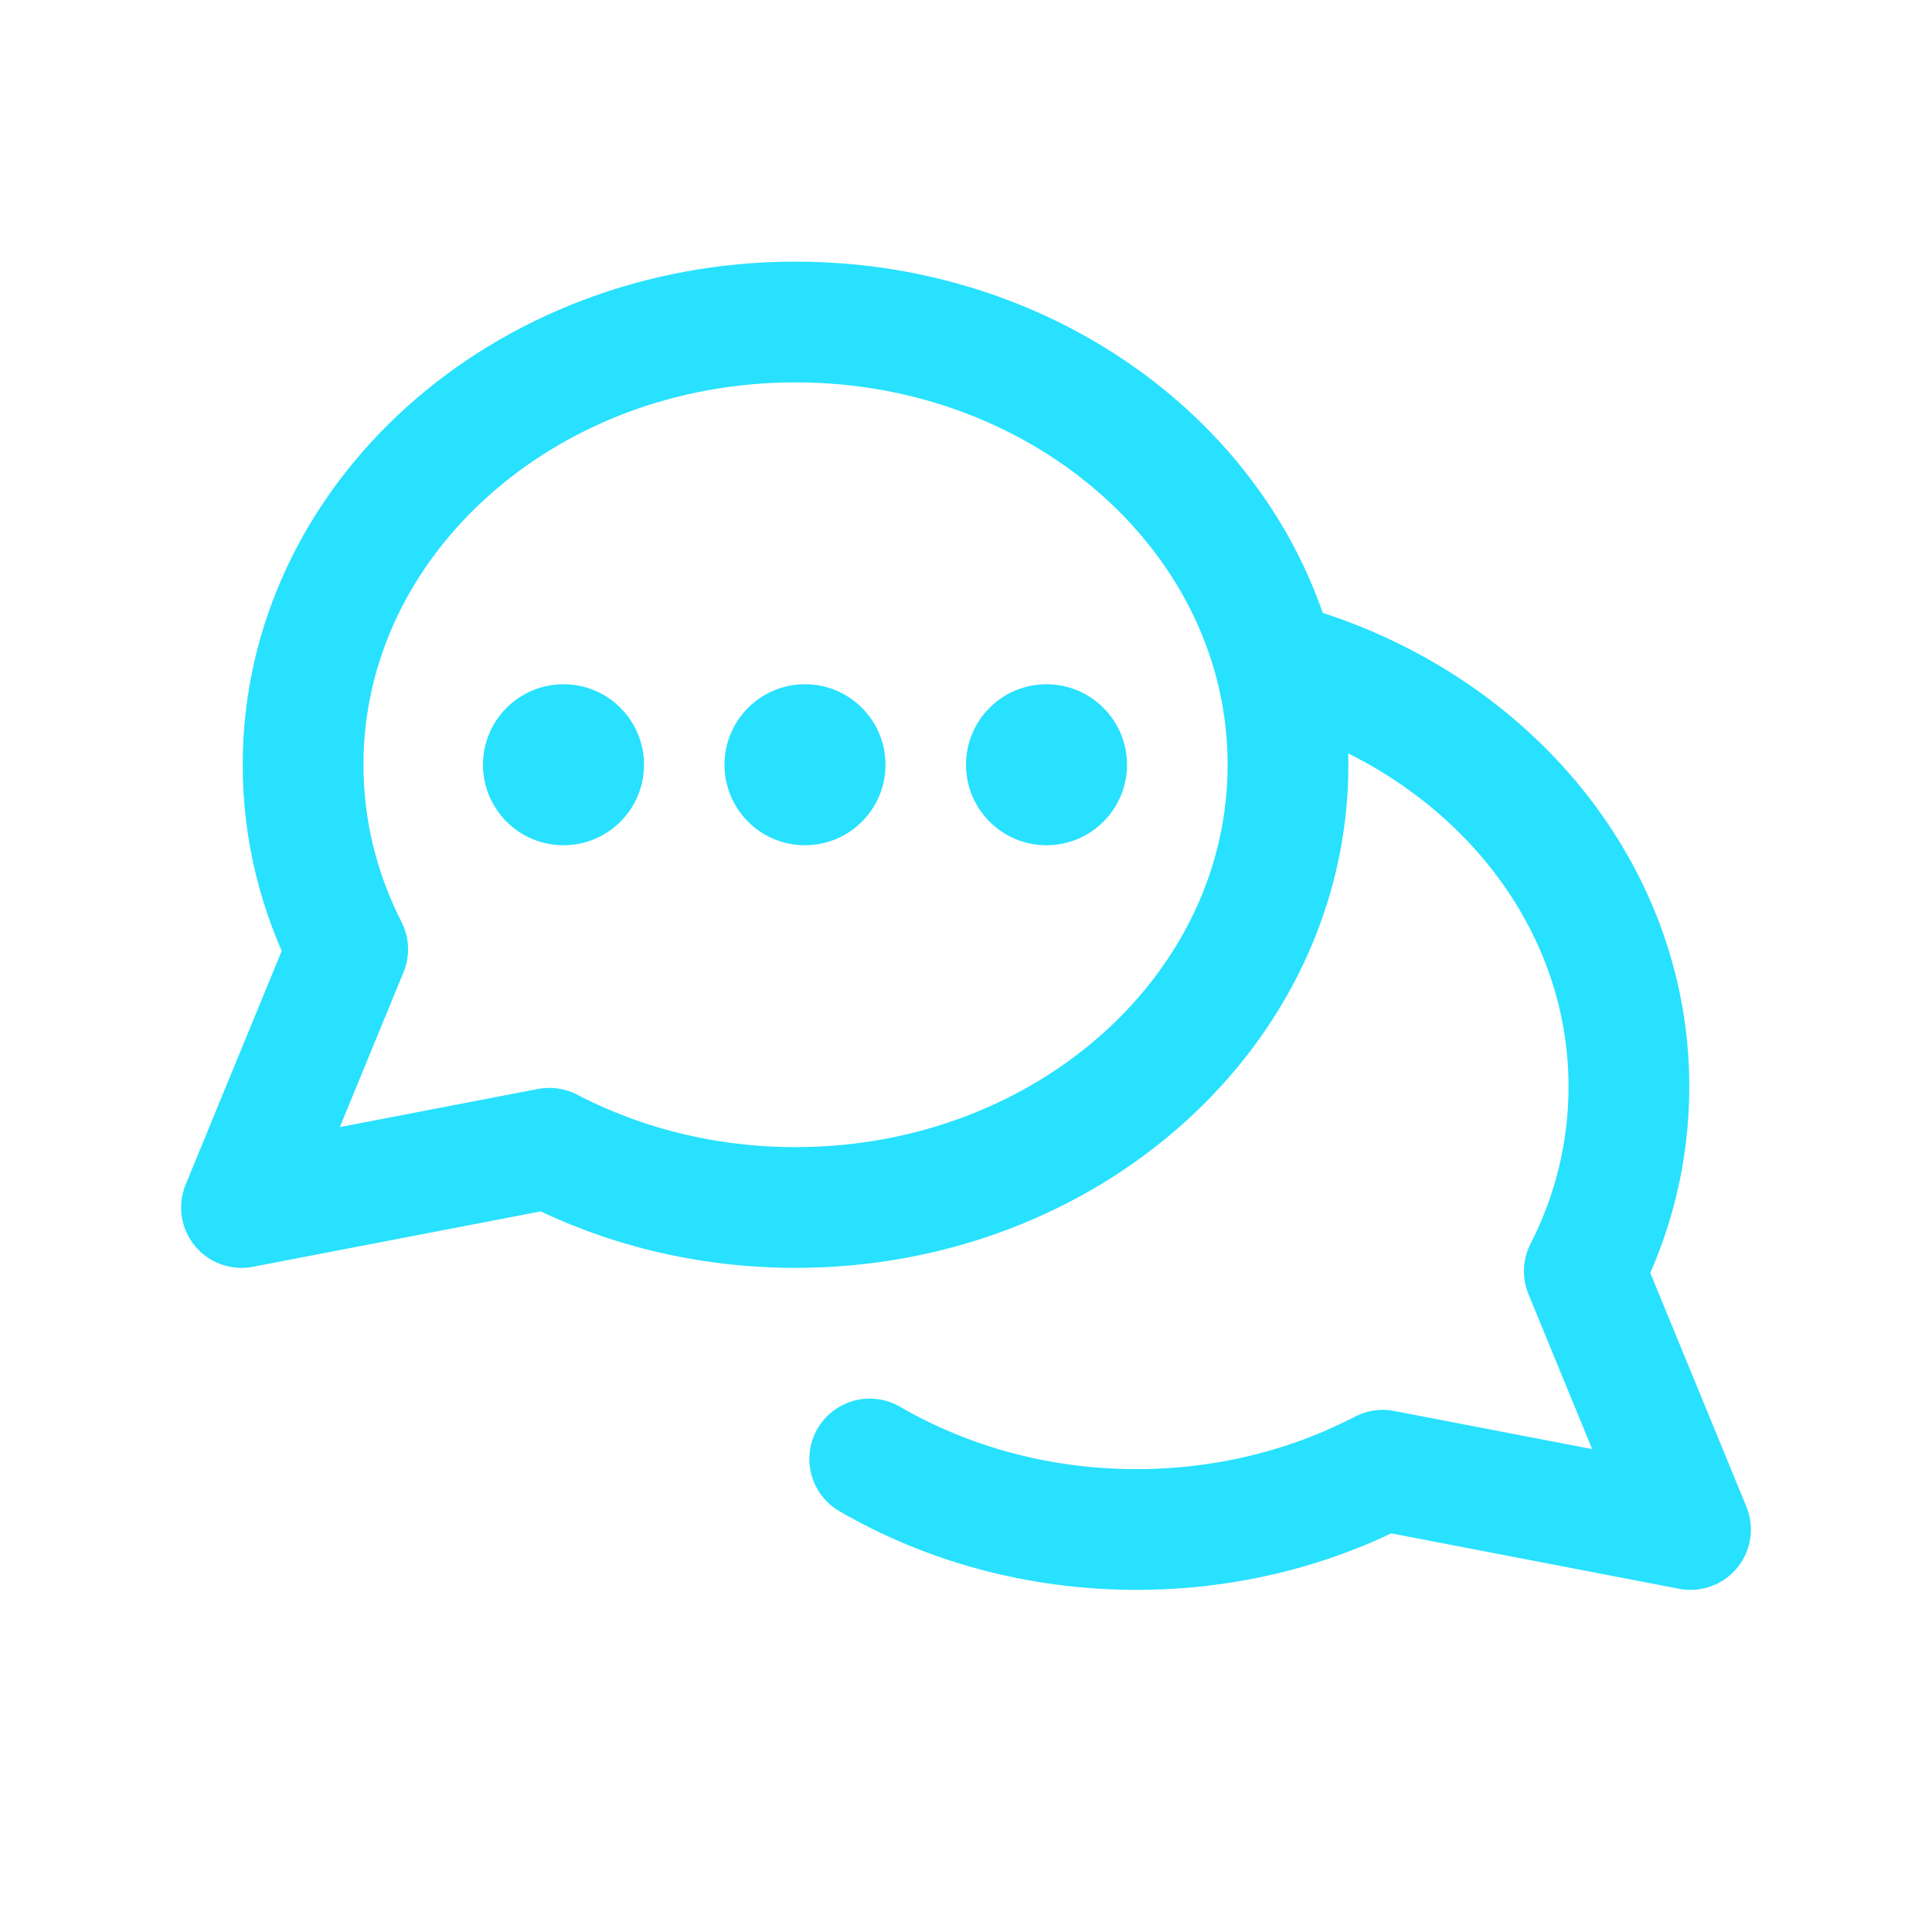
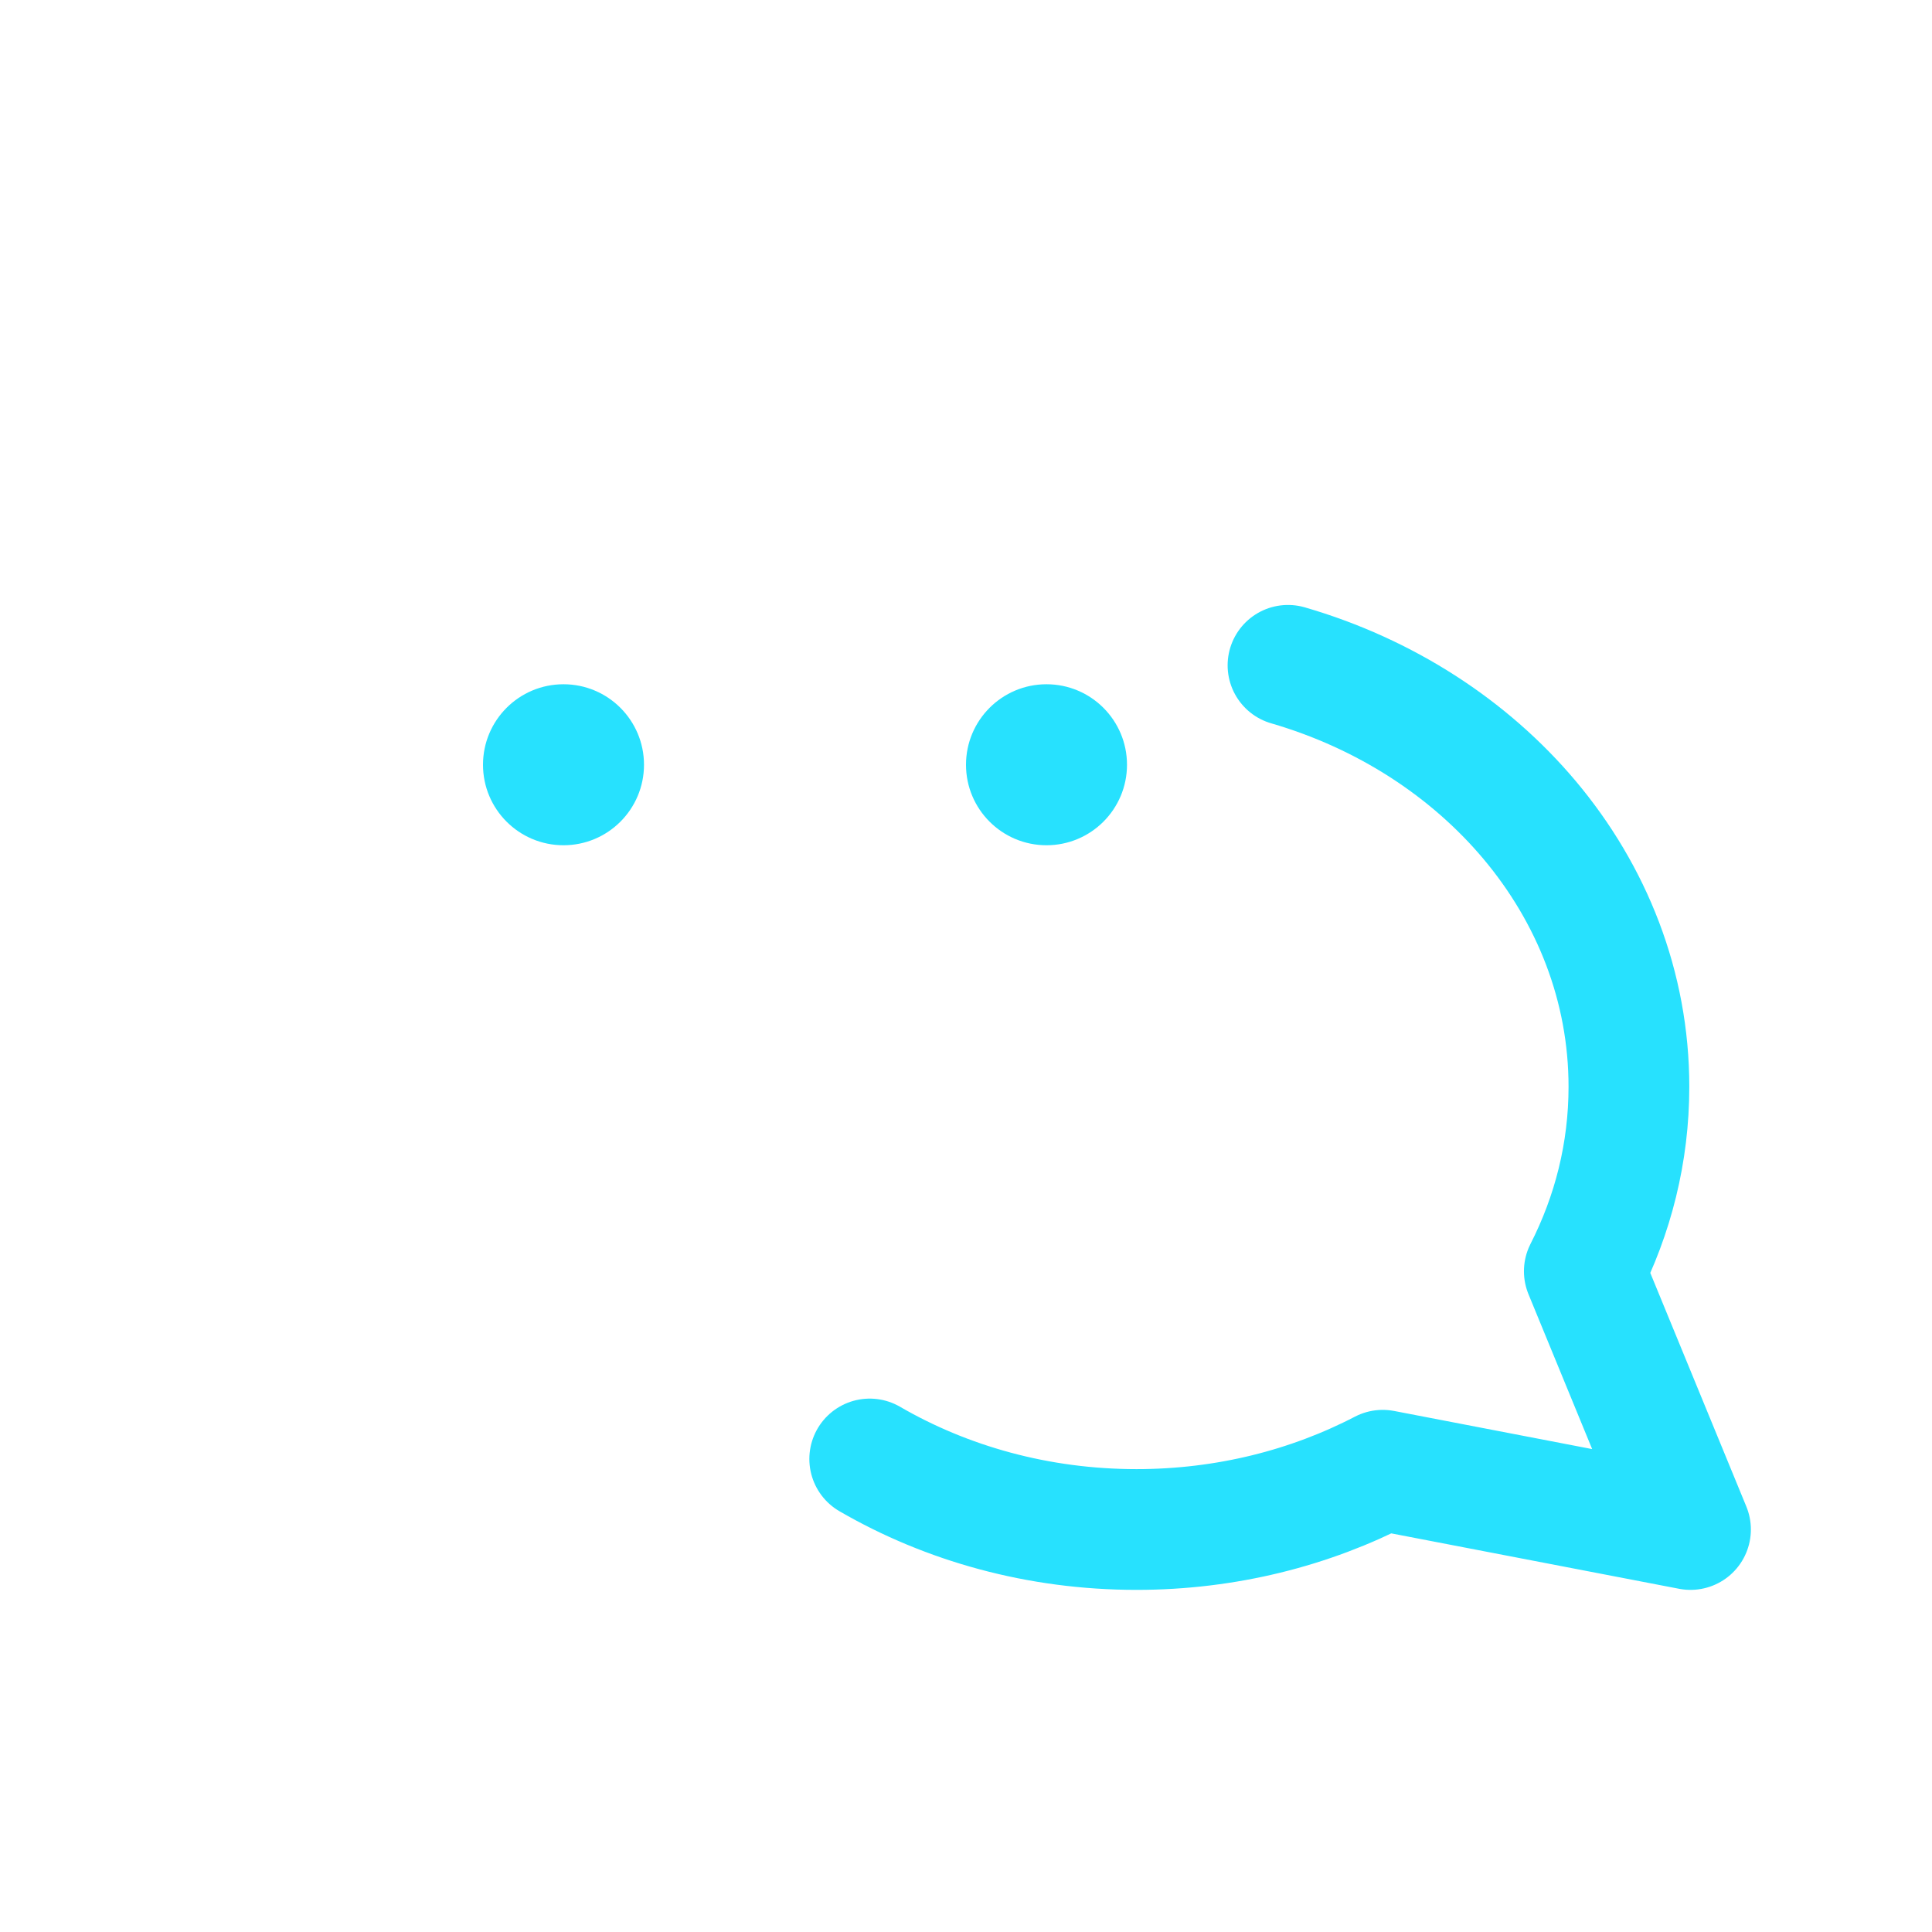
<svg xmlns="http://www.w3.org/2000/svg" width="800px" height="800px" viewBox="0 0 24 24" fill="none">
-   <path stroke="#27e1fe" stroke-linejoin="round" stroke-width="1.5" d="M9.882 15C13.261 15 16 12.538 16 9.5C16 6.462 13.261 4 9.882 4C6.504 4 3.765 6.462 3.765 9.5C3.765 10.318 3.963 11.094 4.319 11.792L3 15L6.824 14.264C7.723 14.732 8.768 15 9.882 15Z" />
  <path stroke="#27e1fe" stroke-linecap="round" stroke-linejoin="round" stroke-width="1.5" d="M10.804 18.124C11.759 18.678 12.897 19 14.118 19C15.232 19 16.277 18.732 17.177 18.264L21 19L19.681 15.792C20.037 15.094 20.235 14.318 20.235 13.5C20.235 12.255 19.775 11.107 19 10.185C18.251 9.295 17.208 8.616 16 8.265" />
  <circle r="1" fill="#27e1fe" transform="matrix(-1 0 0 1 13 9.5)" />
-   <circle r="1" fill="#27e1fe" transform="matrix(-1 0 0 1 10 9.5)" />
  <circle r="1" fill="#27e1fe" transform="matrix(-1 0 0 1 7 9.5)" />
</svg>